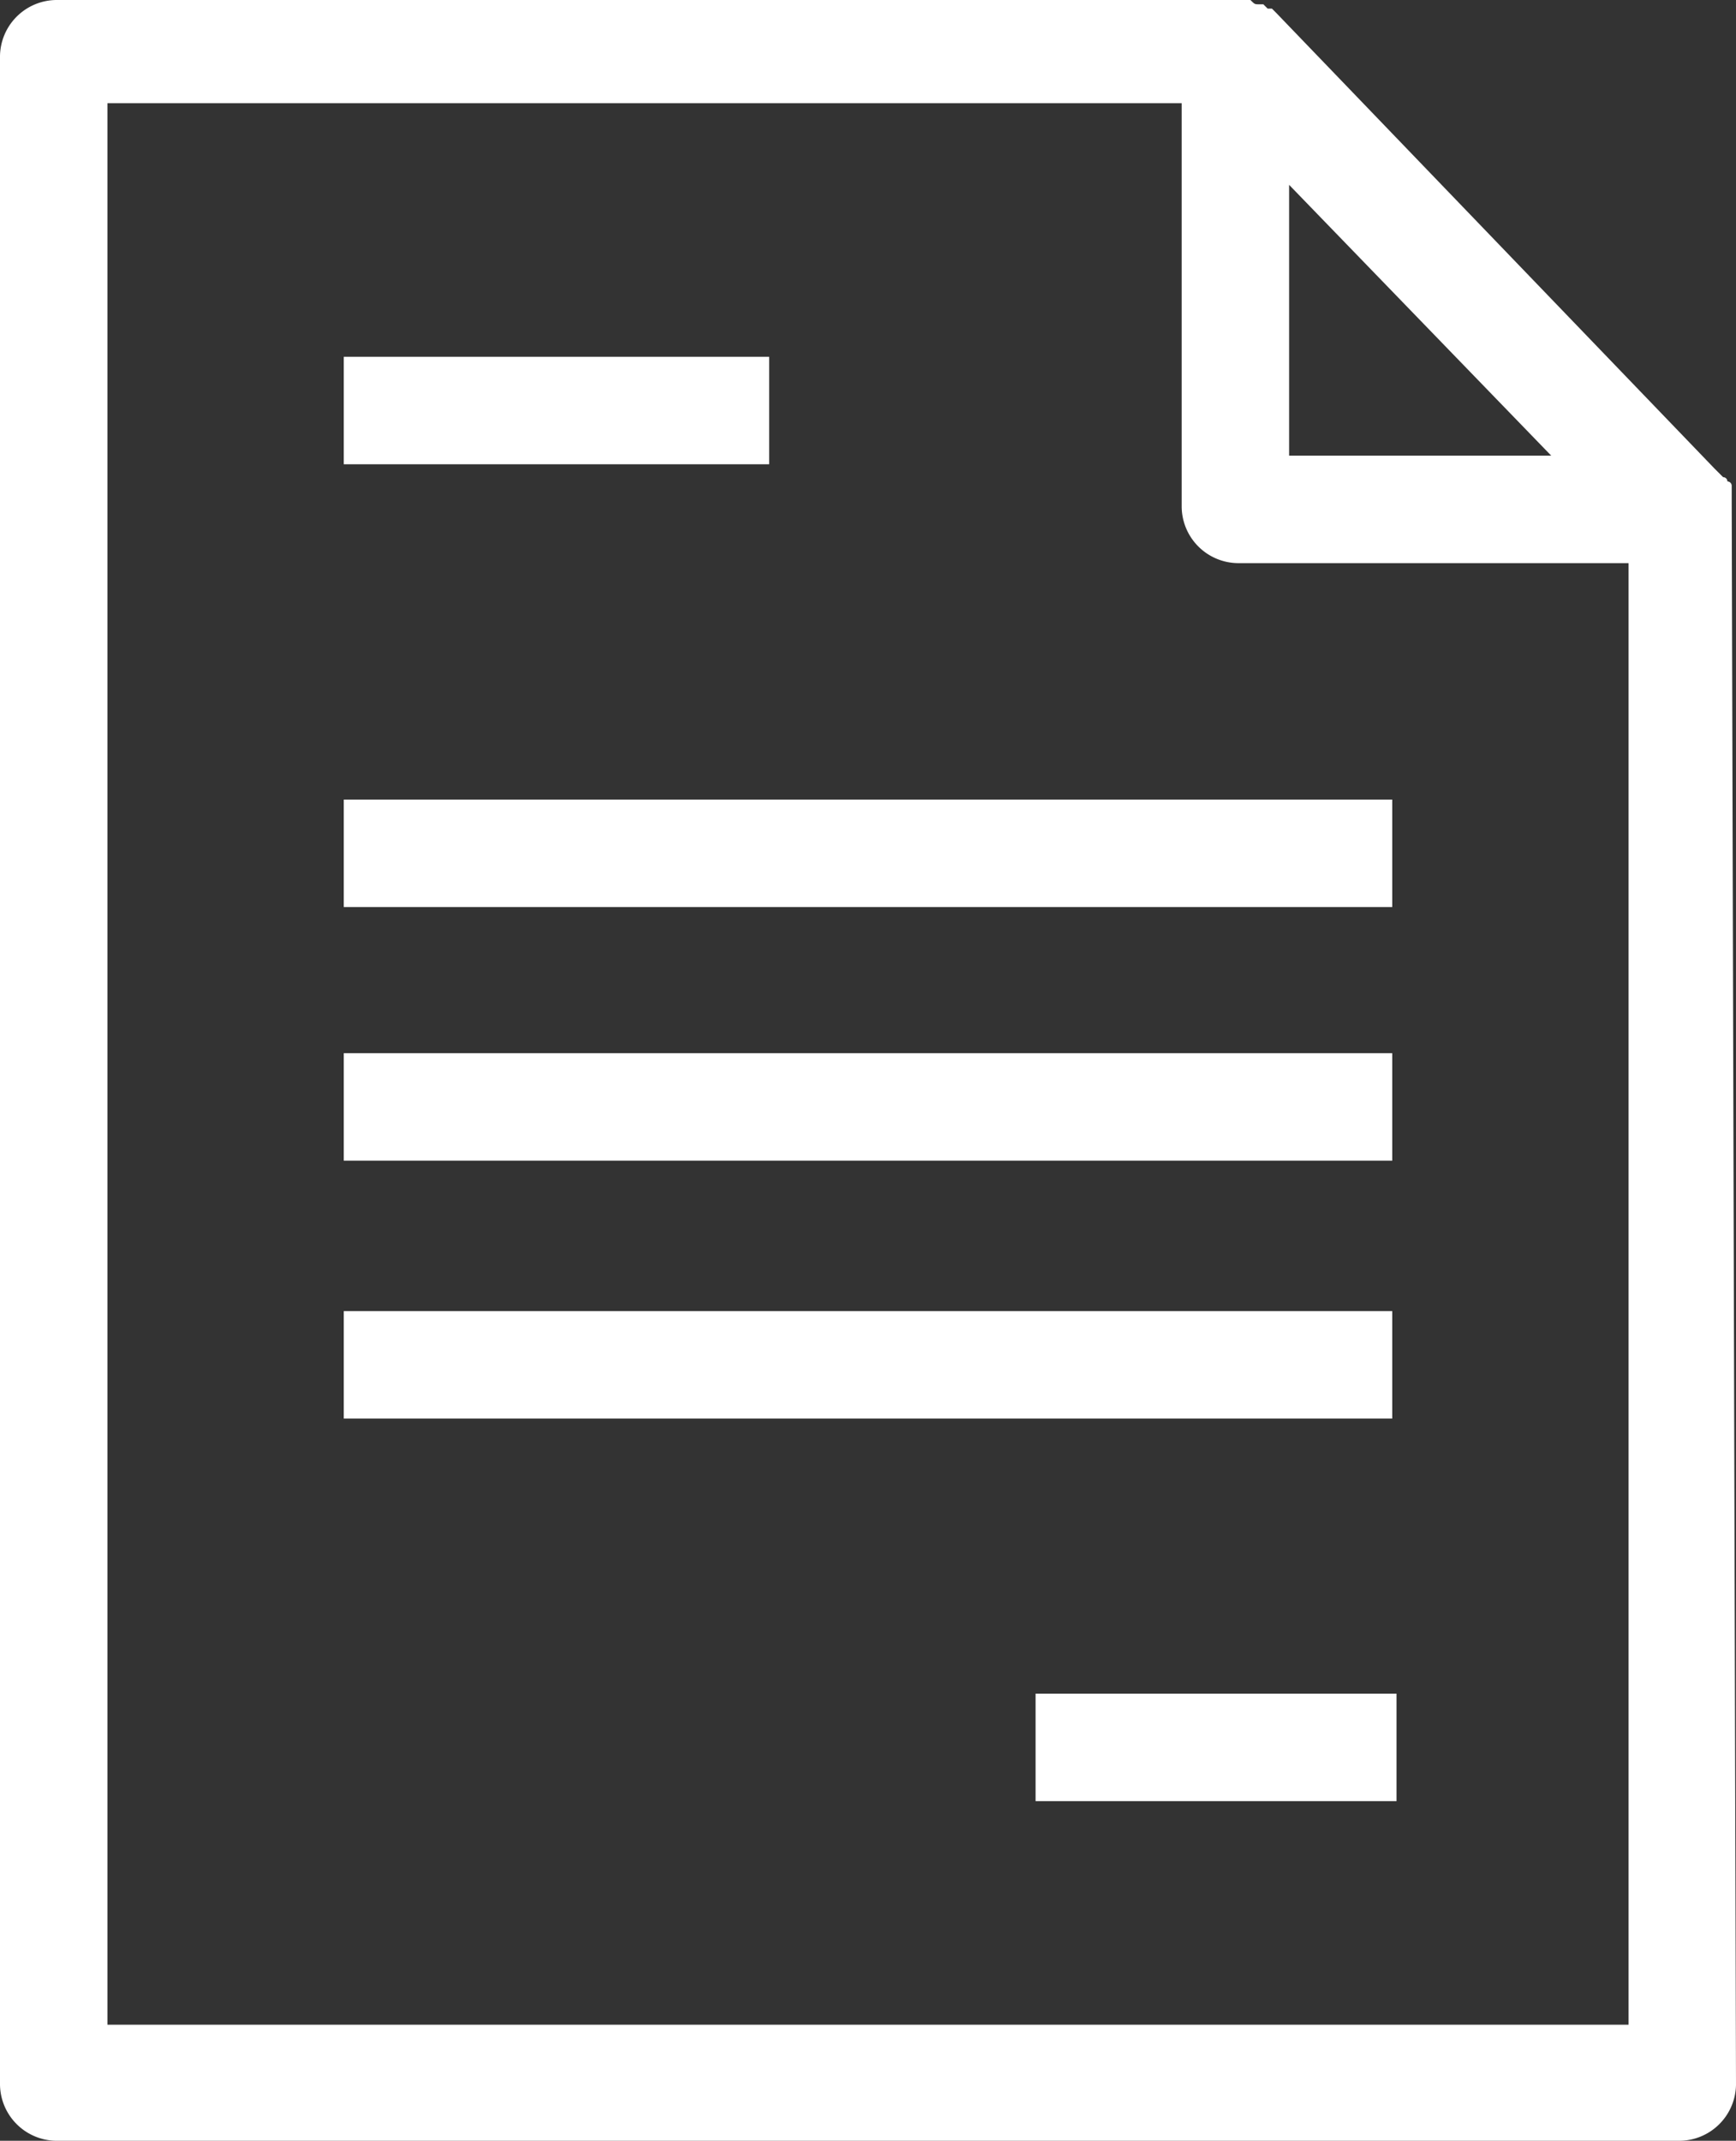
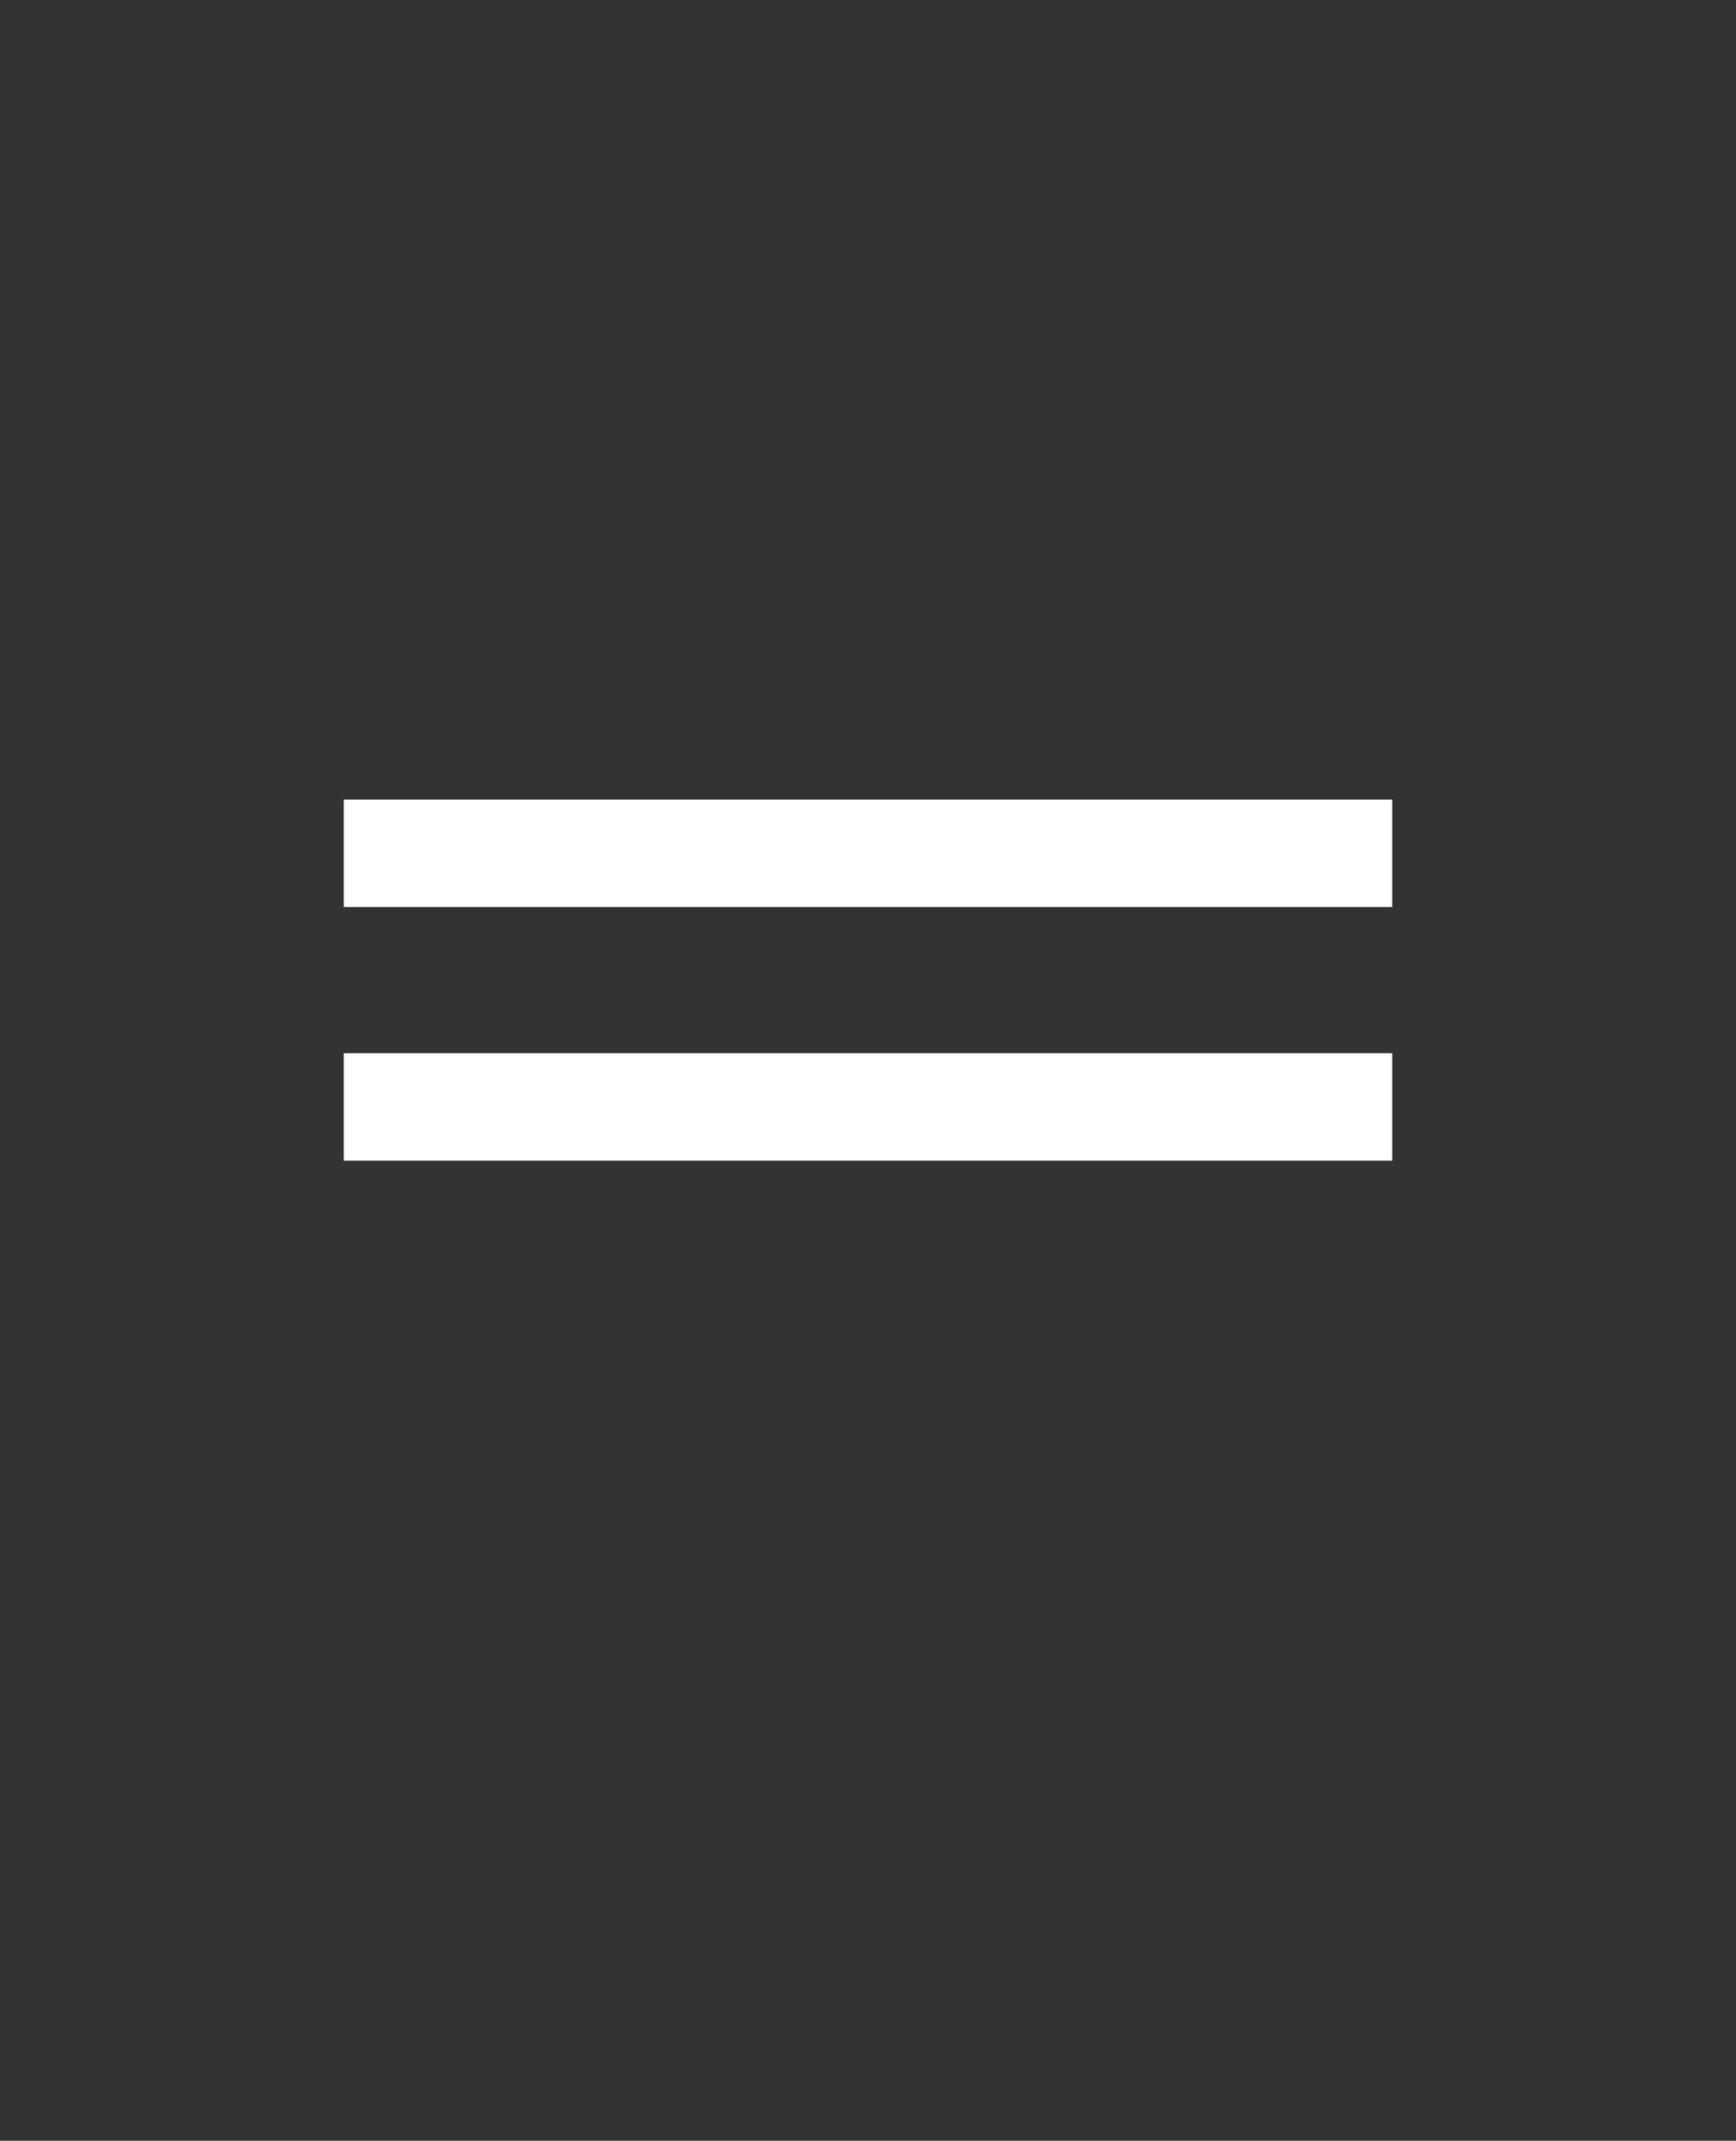
<svg xmlns="http://www.w3.org/2000/svg" width="40.4" height="49.8" viewBox="0 0 40.4 49.8">
  <rect x="0" y="0" width="40.4" height="49.8" fill="#333333" stroke="none" />
  <defs>
    <style>.a{fill:#fff;}</style>
  </defs>
  <g transform="translate(0 0)">
-     <path class="a" d="M51.3,19.9v-.4a.1.1,0,0,0-.1-.1.1.1,0,0,0-.1-.1l-.1-.1-.1-.1L40.7,8.5h0l-.1-.1h-.1l-.1-.1h-.1c-.1,0-.1,0-.2-.1H12.3A1.324,1.324,0,0,0,11,9.5V56.7A1.324,1.324,0,0,0,12.3,58H50.1a1.324,1.324,0,0,0,1.3-1.3l-.1-36.8ZM41,12.5l6.1,6.3H41Zm7.8,42.8H13.5V10.6h25V20a1.324,1.324,0,0,0,1.3,1.3h9.1v34Z" transform="translate(-11 -8.2)" />
-     <rect class="a" width="9.9" height="2.5" transform="translate(8 8.3)" />
    <rect class="a" width="24.4" height="2.5" transform="translate(8 18.6)" />
    <rect class="a" width="24.4" height="2.5" transform="translate(8 24.5)" />
-     <rect class="a" width="24.4" height="2.5" transform="translate(8 30.5)" />
-     <rect class="a" width="8.4" height="2.5" transform="translate(24.1 39.399)" />
  </g>
</svg>